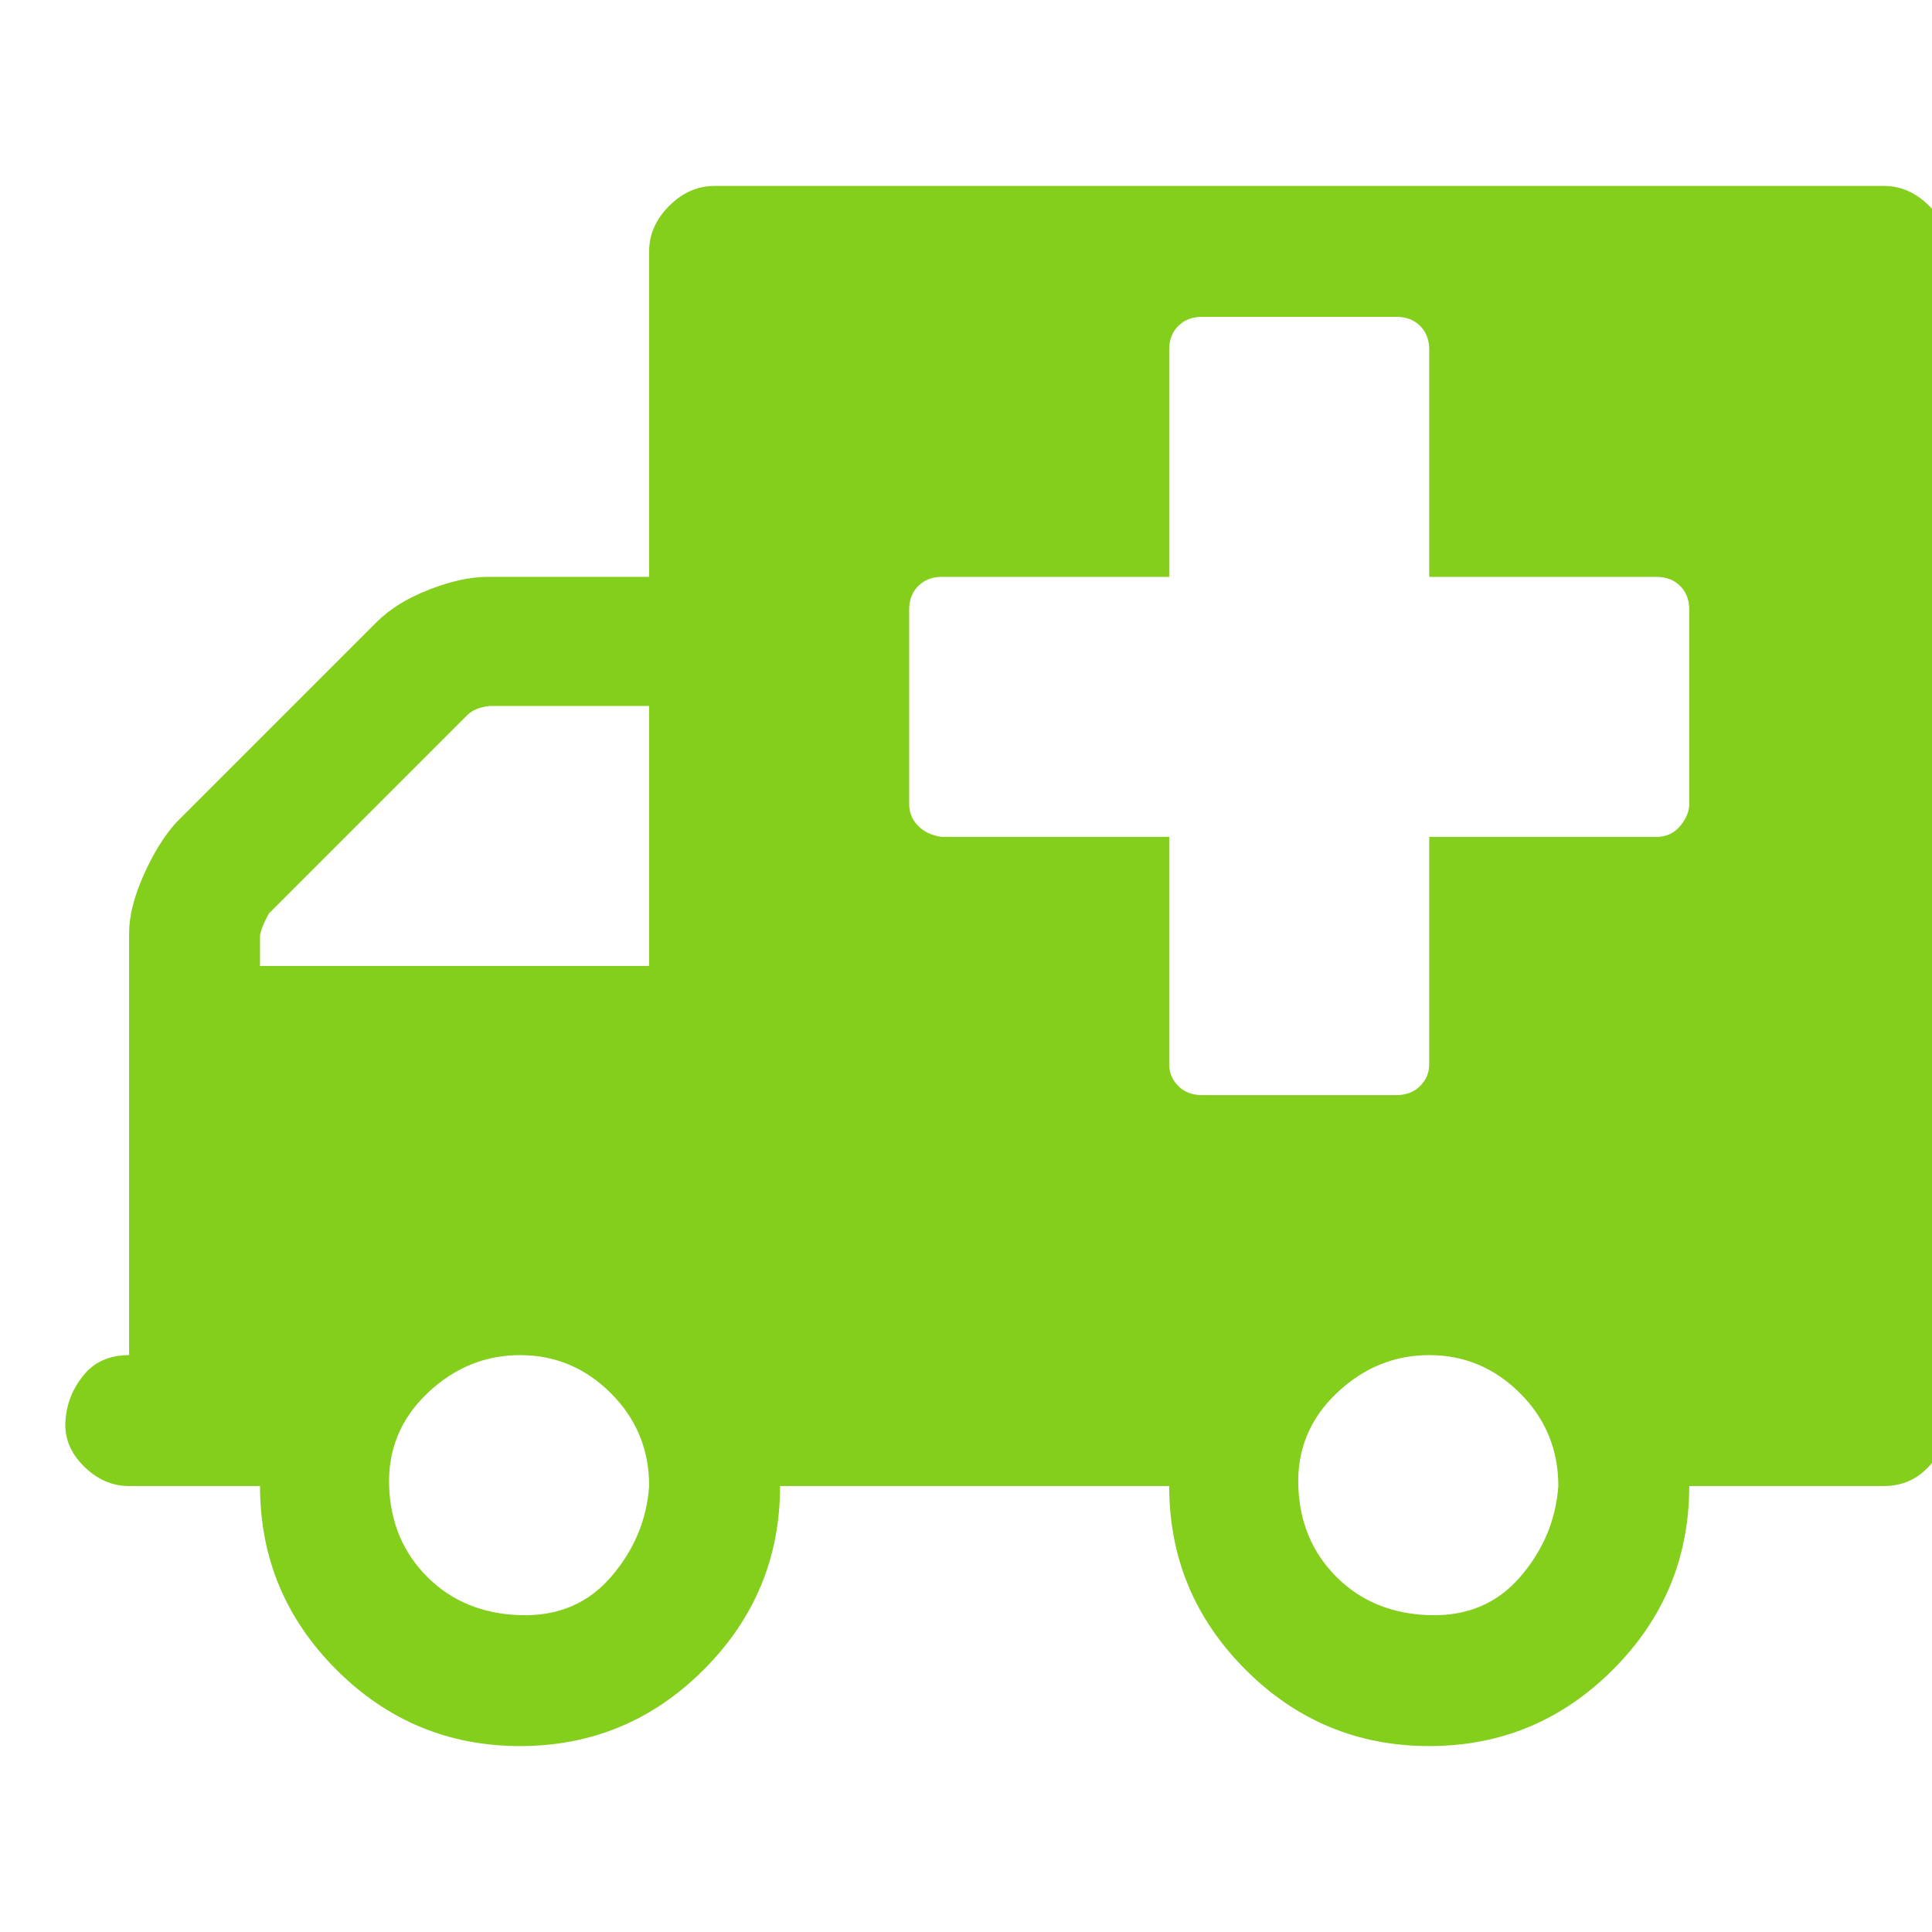
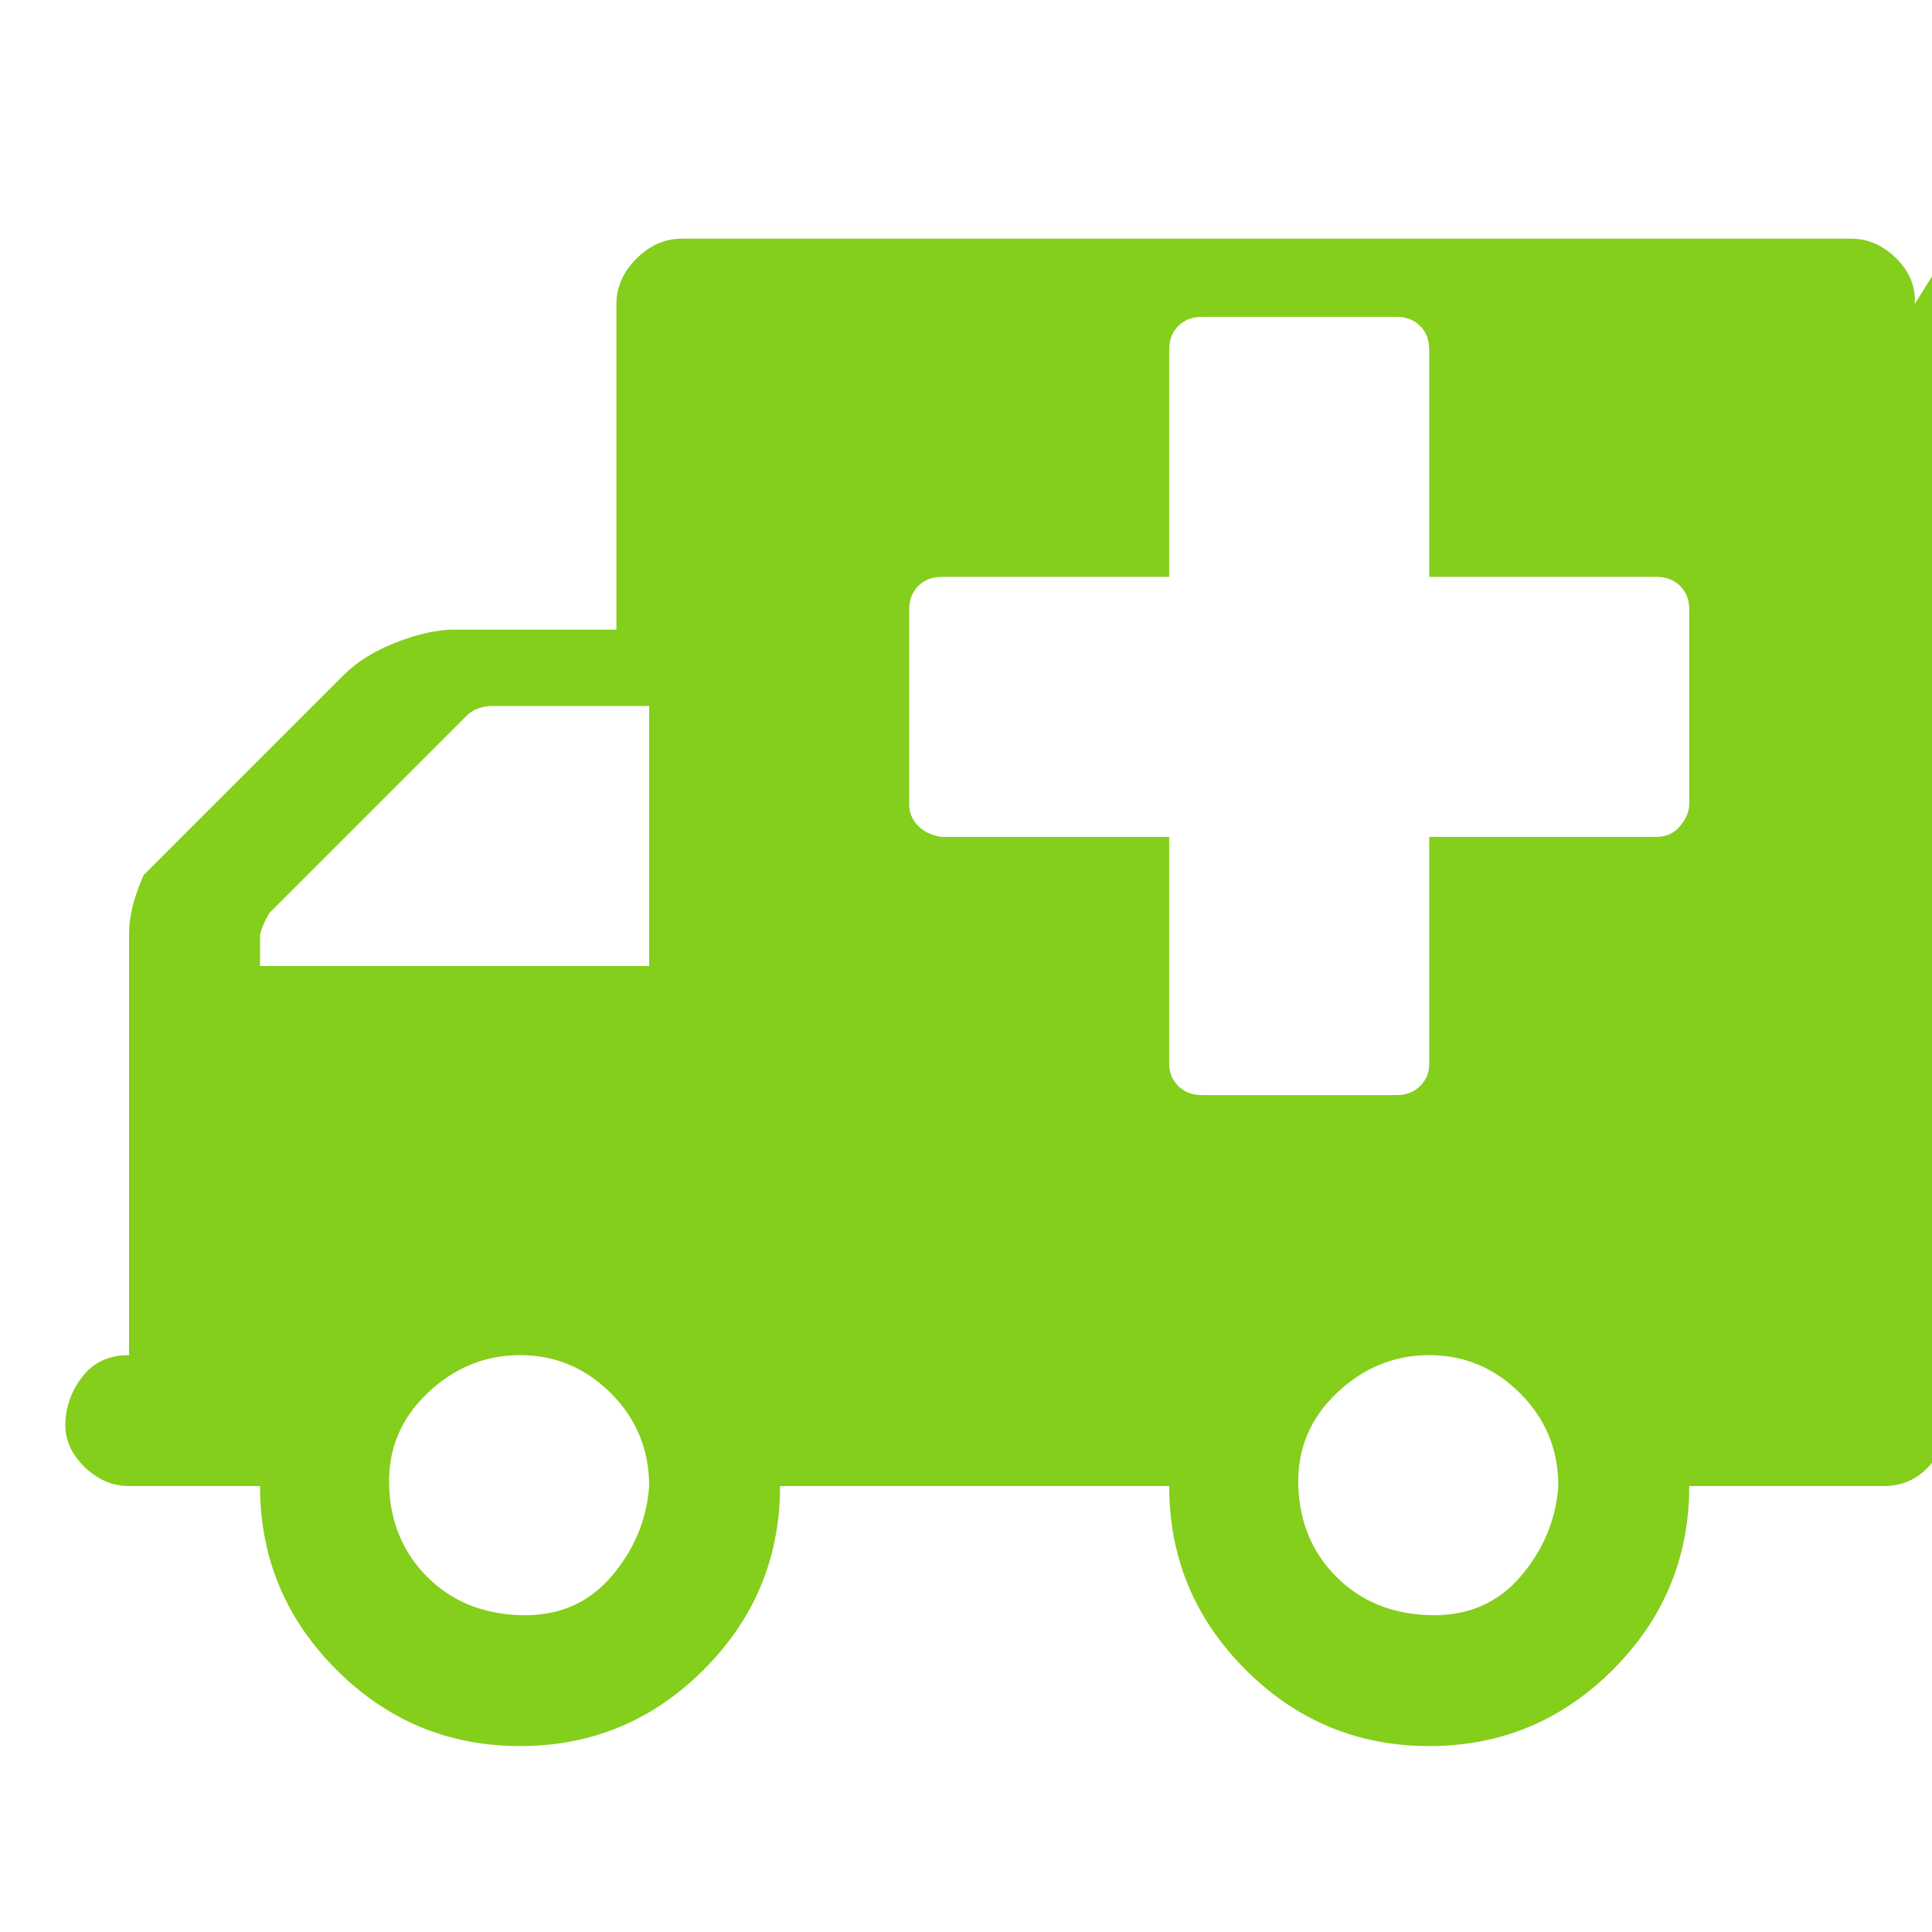
<svg xmlns="http://www.w3.org/2000/svg" version="1.1" width="250" height="250" viewBox="0 0 34 32">
-   <path style="fill:#84ce1c" d="M11.424 25.152q0-0.96-0.672-1.632t-1.6-0.672-1.632 0.672-0.672 1.632 0.672 1.6 1.632 0.672 1.6-0.672 0.672-1.6zM4.576 16h6.848v-4.576h-2.816q-0.256 0.032-0.384 0.16l-3.488 3.488q-0.128 0.224-0.16 0.384v0.544zM27.424 25.152q0-0.96-0.672-1.632t-1.6-0.672-1.632 0.672-0.672 1.632 0.672 1.6 1.632 0.672 1.6-0.672 0.672-1.6zM29.728 13.152v-3.424q0-0.256-0.16-0.416t-0.416-0.16h-4v-4q0-0.256-0.16-0.416t-0.416-0.16h-3.424q-0.256 0-0.416 0.16t-0.16 0.416v4h-4q-0.256 0-0.416 0.16t-0.16 0.416v3.424q0 0.224 0.16 0.384t0.416 0.192h4v4q0 0.224 0.16 0.384t0.416 0.16h3.424q0.256 0 0.416-0.16t0.16-0.384v-4h4q0.256 0 0.416-0.192t0.16-0.384zM34.272 3.424v20.576q0 0.448-0.32 0.8t-0.8 0.352h-3.424q0 1.888-1.344 3.232t-3.232 1.344-3.232-1.344-1.344-3.232h-6.848q0 1.888-1.344 3.232t-3.232 1.344-3.232-1.344-1.344-3.232h-2.304q-0.448 0-0.8-0.352t-0.32-0.8 0.32-0.8 0.8-0.352v-7.424q0-0.448 0.256-1.024t0.576-0.928l3.52-3.52q0.352-0.352 0.928-0.576t1.024-0.224h2.848v-5.728q0-0.448 0.352-0.8t0.8-0.352h20.576q0.448 0 0.8 0.352t0.32 0.8z" />
+   <path style="fill:#84ce1c" d="M11.424 25.152q0-0.96-0.672-1.632t-1.6-0.672-1.632 0.672-0.672 1.632 0.672 1.6 1.632 0.672 1.6-0.672 0.672-1.6zM4.576 16h6.848v-4.576h-2.816q-0.256 0.032-0.384 0.16l-3.488 3.488q-0.128 0.224-0.16 0.384v0.544zM27.424 25.152q0-0.96-0.672-1.632t-1.6-0.672-1.632 0.672-0.672 1.632 0.672 1.6 1.632 0.672 1.6-0.672 0.672-1.6zM29.728 13.152v-3.424q0-0.256-0.16-0.416t-0.416-0.16h-4v-4q0-0.256-0.16-0.416t-0.416-0.16h-3.424q-0.256 0-0.416 0.16t-0.16 0.416v4h-4q-0.256 0-0.416 0.16t-0.16 0.416v3.424q0 0.224 0.16 0.384t0.416 0.192h4v4q0 0.224 0.16 0.384t0.416 0.16h3.424q0.256 0 0.416-0.16t0.16-0.384v-4h4q0.256 0 0.416-0.192t0.16-0.384zM34.272 3.424v20.576q0 0.448-0.32 0.8t-0.8 0.352h-3.424q0 1.888-1.344 3.232t-3.232 1.344-3.232-1.344-1.344-3.232h-6.848q0 1.888-1.344 3.232t-3.232 1.344-3.232-1.344-1.344-3.232h-2.304q-0.448 0-0.8-0.352t-0.32-0.8 0.32-0.8 0.8-0.352v-7.424q0-0.448 0.256-1.024l3.52-3.52q0.352-0.352 0.928-0.576t1.024-0.224h2.848v-5.728q0-0.448 0.352-0.8t0.8-0.352h20.576q0.448 0 0.8 0.352t0.32 0.8z" />
</svg>